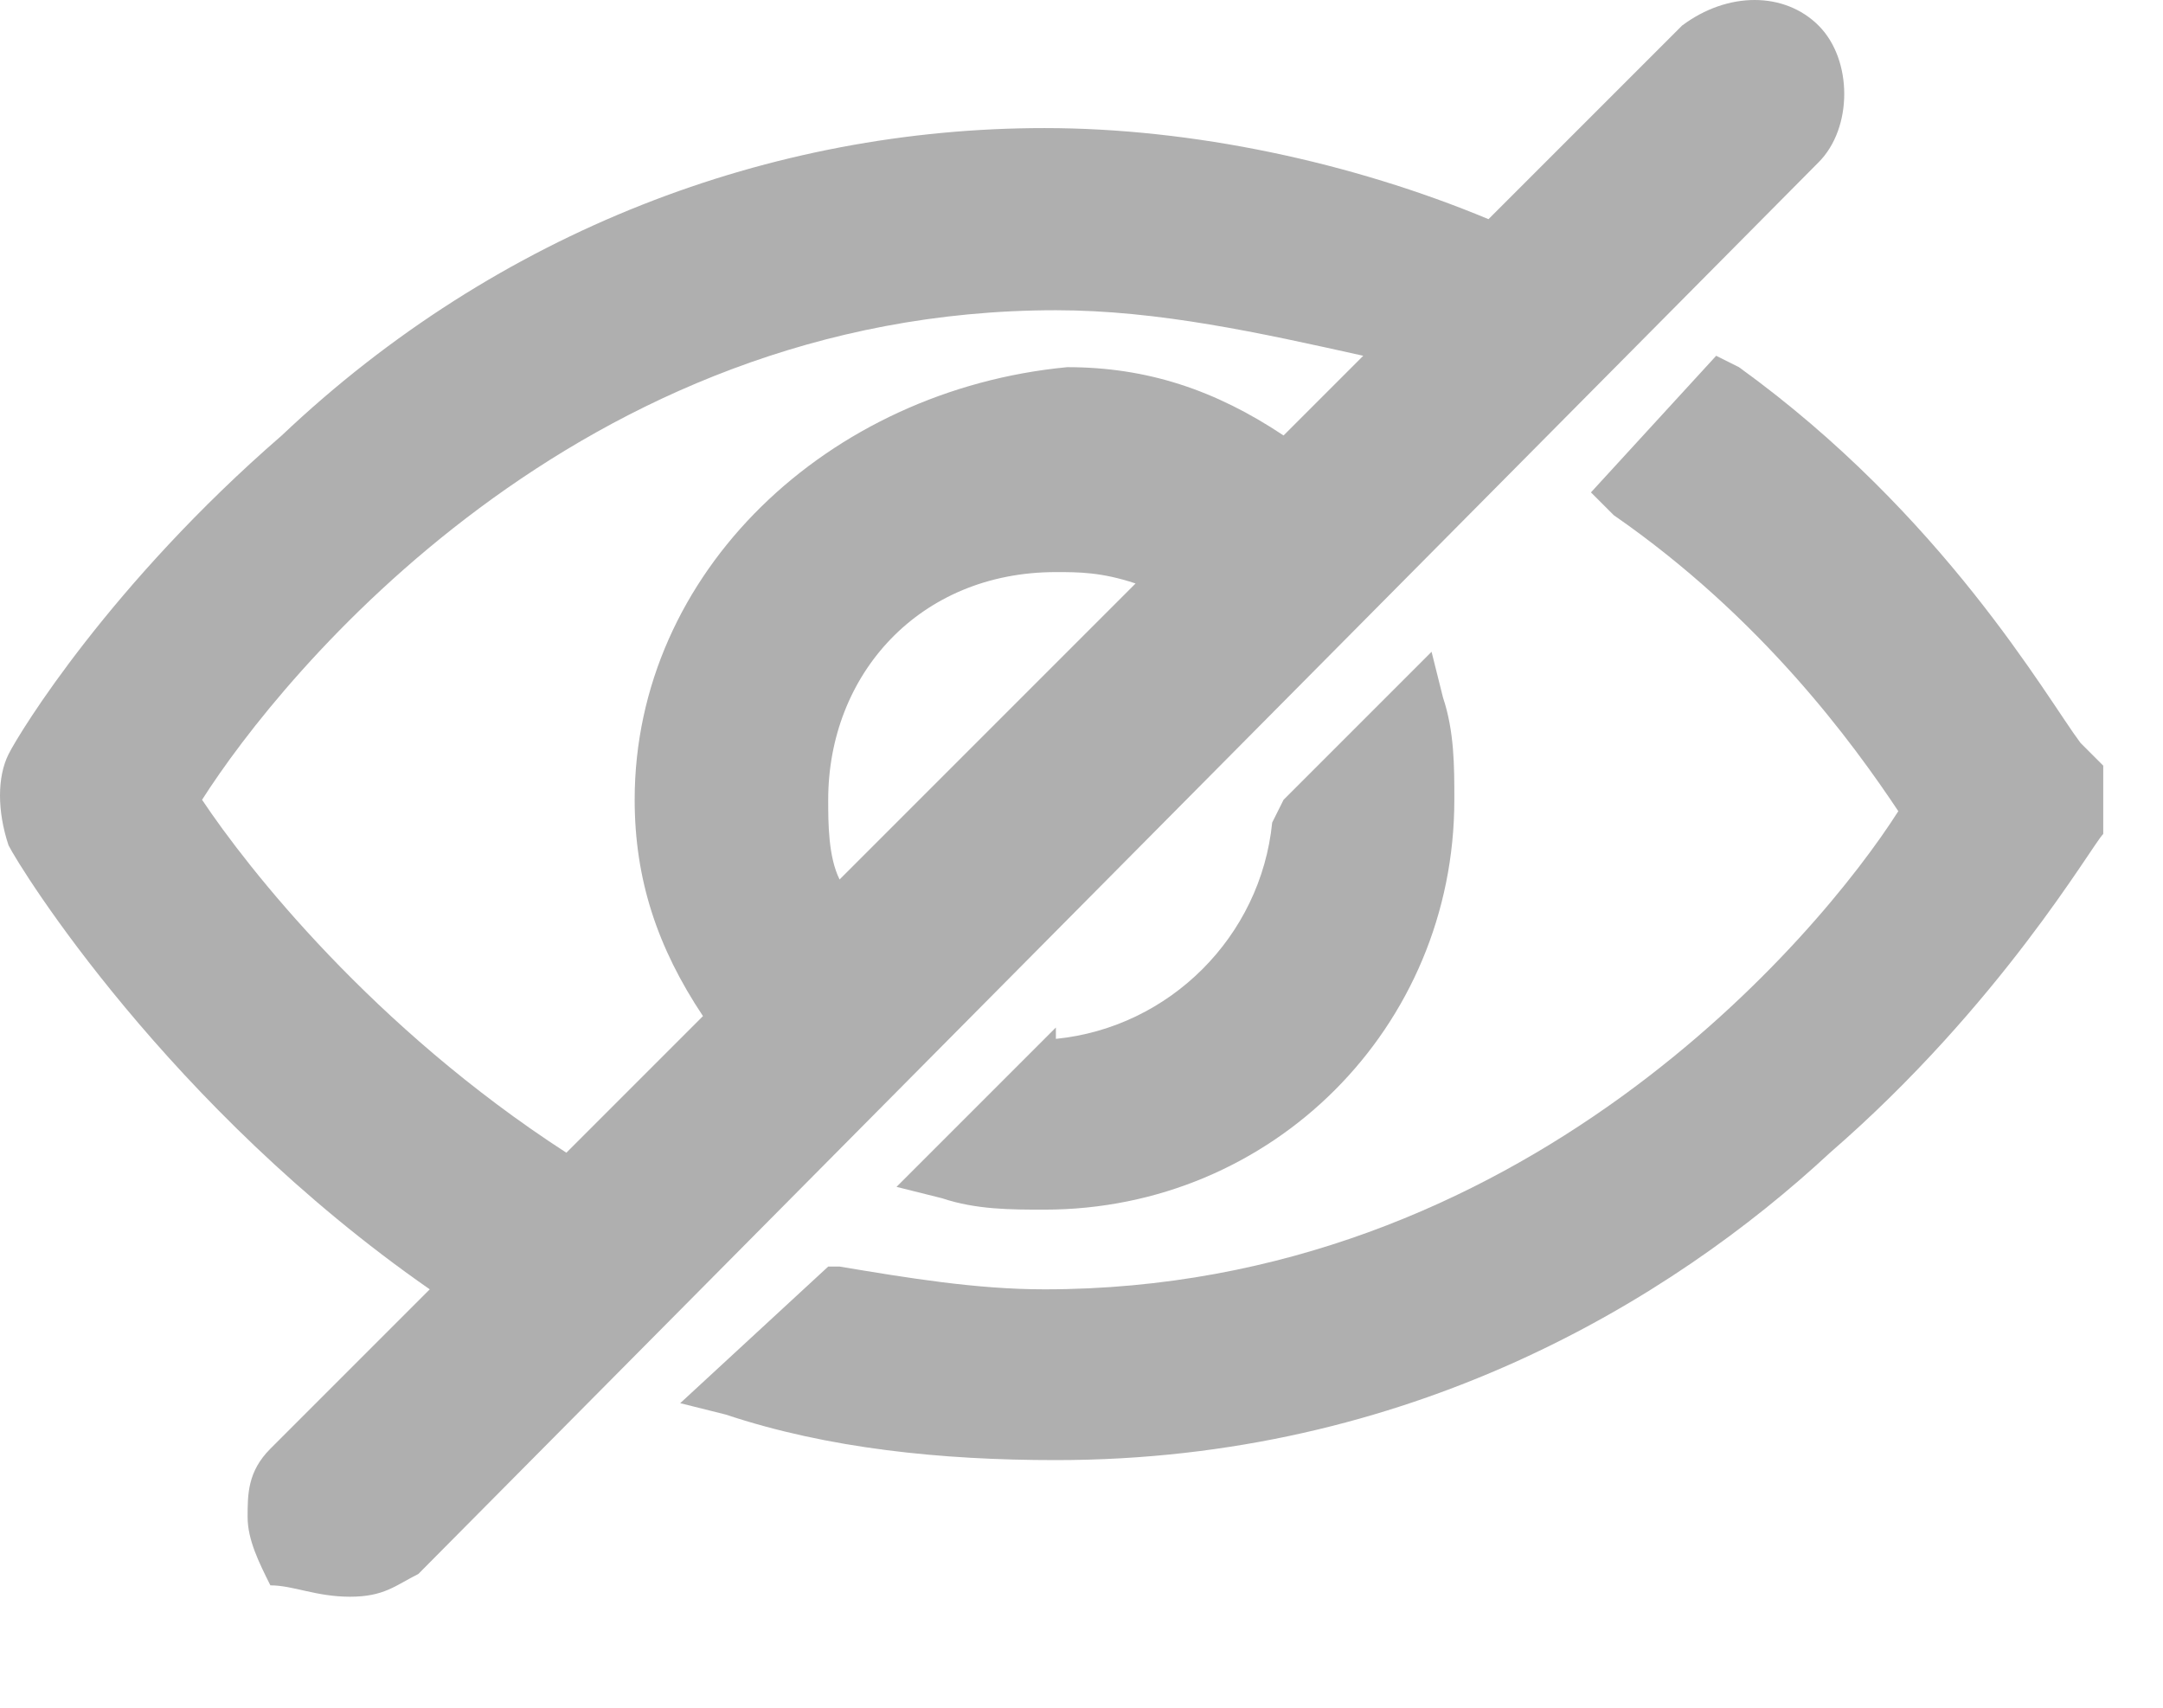
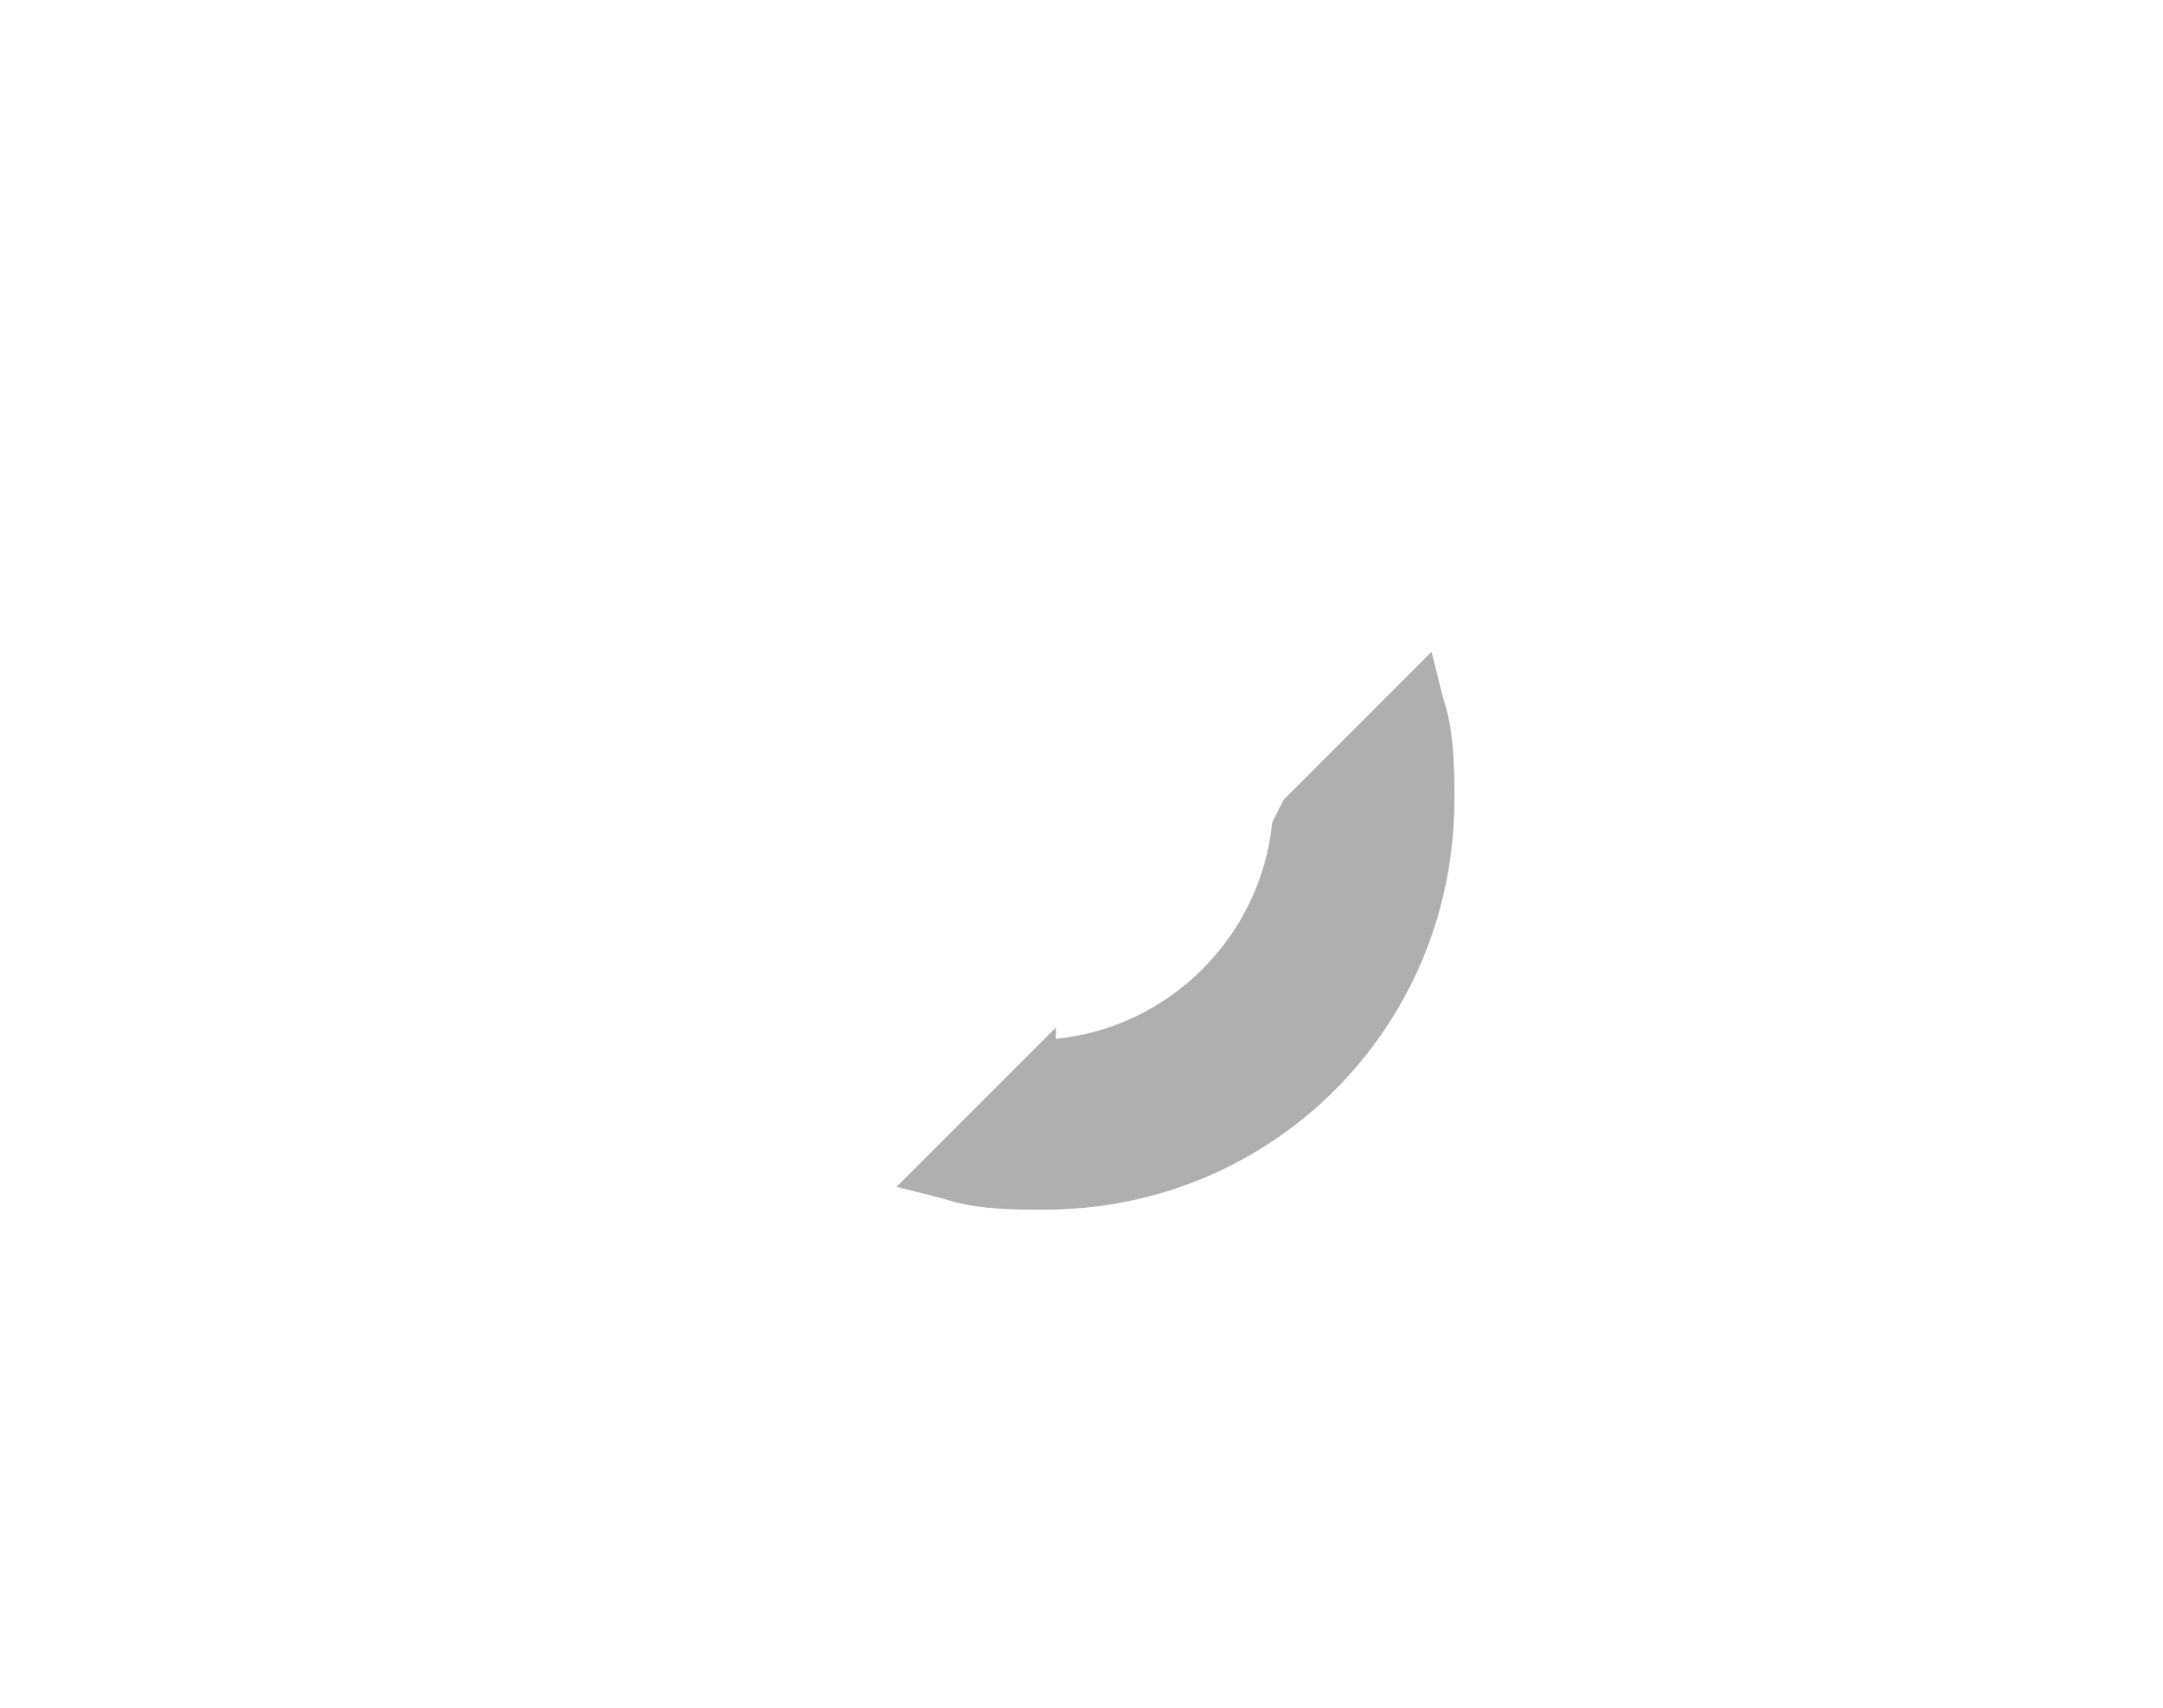
<svg xmlns="http://www.w3.org/2000/svg" width="19" height="15" viewBox="0 0 19 15" fill="none">
  <path d="M11.275 7.025L11.175 7.225C11.075 8.225 10.275 9.025 9.275 9.125V9.025L7.875 10.425L8.275 10.525C8.575 10.625 8.875 10.625 9.175 10.625C11.175 10.625 12.775 9.025 12.775 7.025C12.775 6.725 12.775 6.425 12.675 6.125L12.575 5.725L11.275 7.025Z" fill="#AFAFAF" />
-   <path d="M15.975 0.225C15.675 -0.075 15.175 -0.075 14.775 0.225L13.075 1.925C11.875 1.425 10.475 1.125 9.175 1.125C6.775 1.125 4.375 2.025 2.475 3.825C0.975 5.125 0.175 6.425 0.075 6.625C-0.025 6.825 -0.025 7.125 0.075 7.425C0.175 7.625 1.475 9.725 3.775 11.325L2.375 12.725C2.175 12.925 2.175 13.125 2.175 13.325C2.175 13.525 2.275 13.725 2.375 13.925C2.575 13.925 2.775 14.025 3.075 14.025C3.375 14.025 3.475 13.925 3.675 13.825L15.975 1.425C16.275 1.125 16.275 0.525 15.975 0.225ZM9.275 2.725C10.175 2.725 11.075 2.925 11.975 3.125L11.275 3.825C10.675 3.425 10.075 3.225 9.375 3.225C7.275 3.425 5.575 5.025 5.575 7.025C5.575 7.725 5.775 8.325 6.175 8.925L4.975 10.125C3.275 9.025 2.175 7.625 1.775 7.025C2.475 5.925 5.075 2.725 9.275 2.725ZM9.275 5.025C9.475 5.025 9.675 5.025 9.975 5.125L7.375 7.725C7.275 7.525 7.275 7.225 7.275 7.025C7.275 5.925 8.075 5.025 9.275 5.025Z" fill="#AFAFAF" />
-   <path d="M18.475 6.725L18.375 6.625L18.275 6.525C17.975 6.125 17.075 4.525 15.275 3.225L15.075 3.125L13.975 4.325L14.175 4.525C15.475 5.425 16.275 6.525 16.675 7.125C15.975 8.225 13.375 11.325 9.175 11.325C8.575 11.325 7.975 11.225 7.375 11.125H7.275L5.975 12.325L6.375 12.425C7.275 12.725 8.275 12.825 9.275 12.825C12.375 12.825 14.675 11.425 16.075 10.125C17.575 8.825 18.375 7.425 18.475 7.325C18.475 7.225 18.475 6.925 18.475 6.725Z" fill="#AFAFAF" />
</svg>